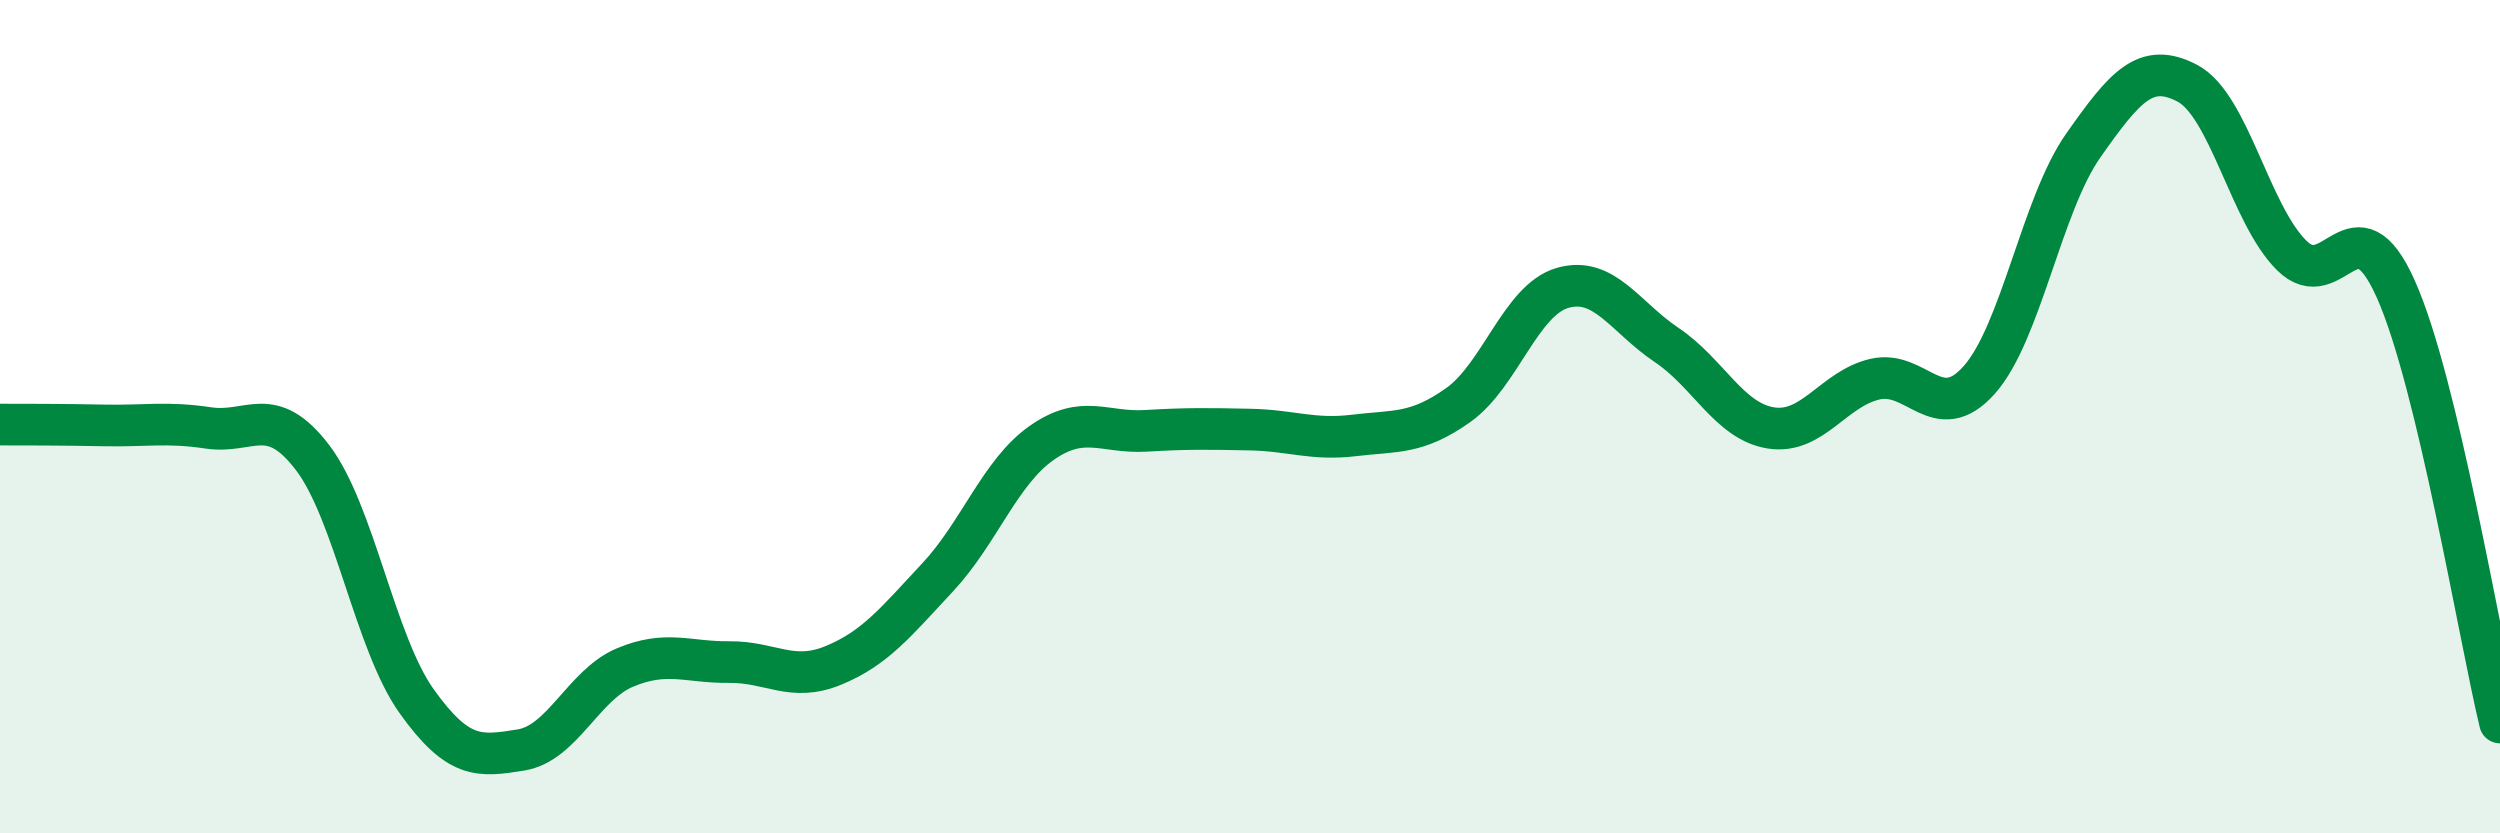
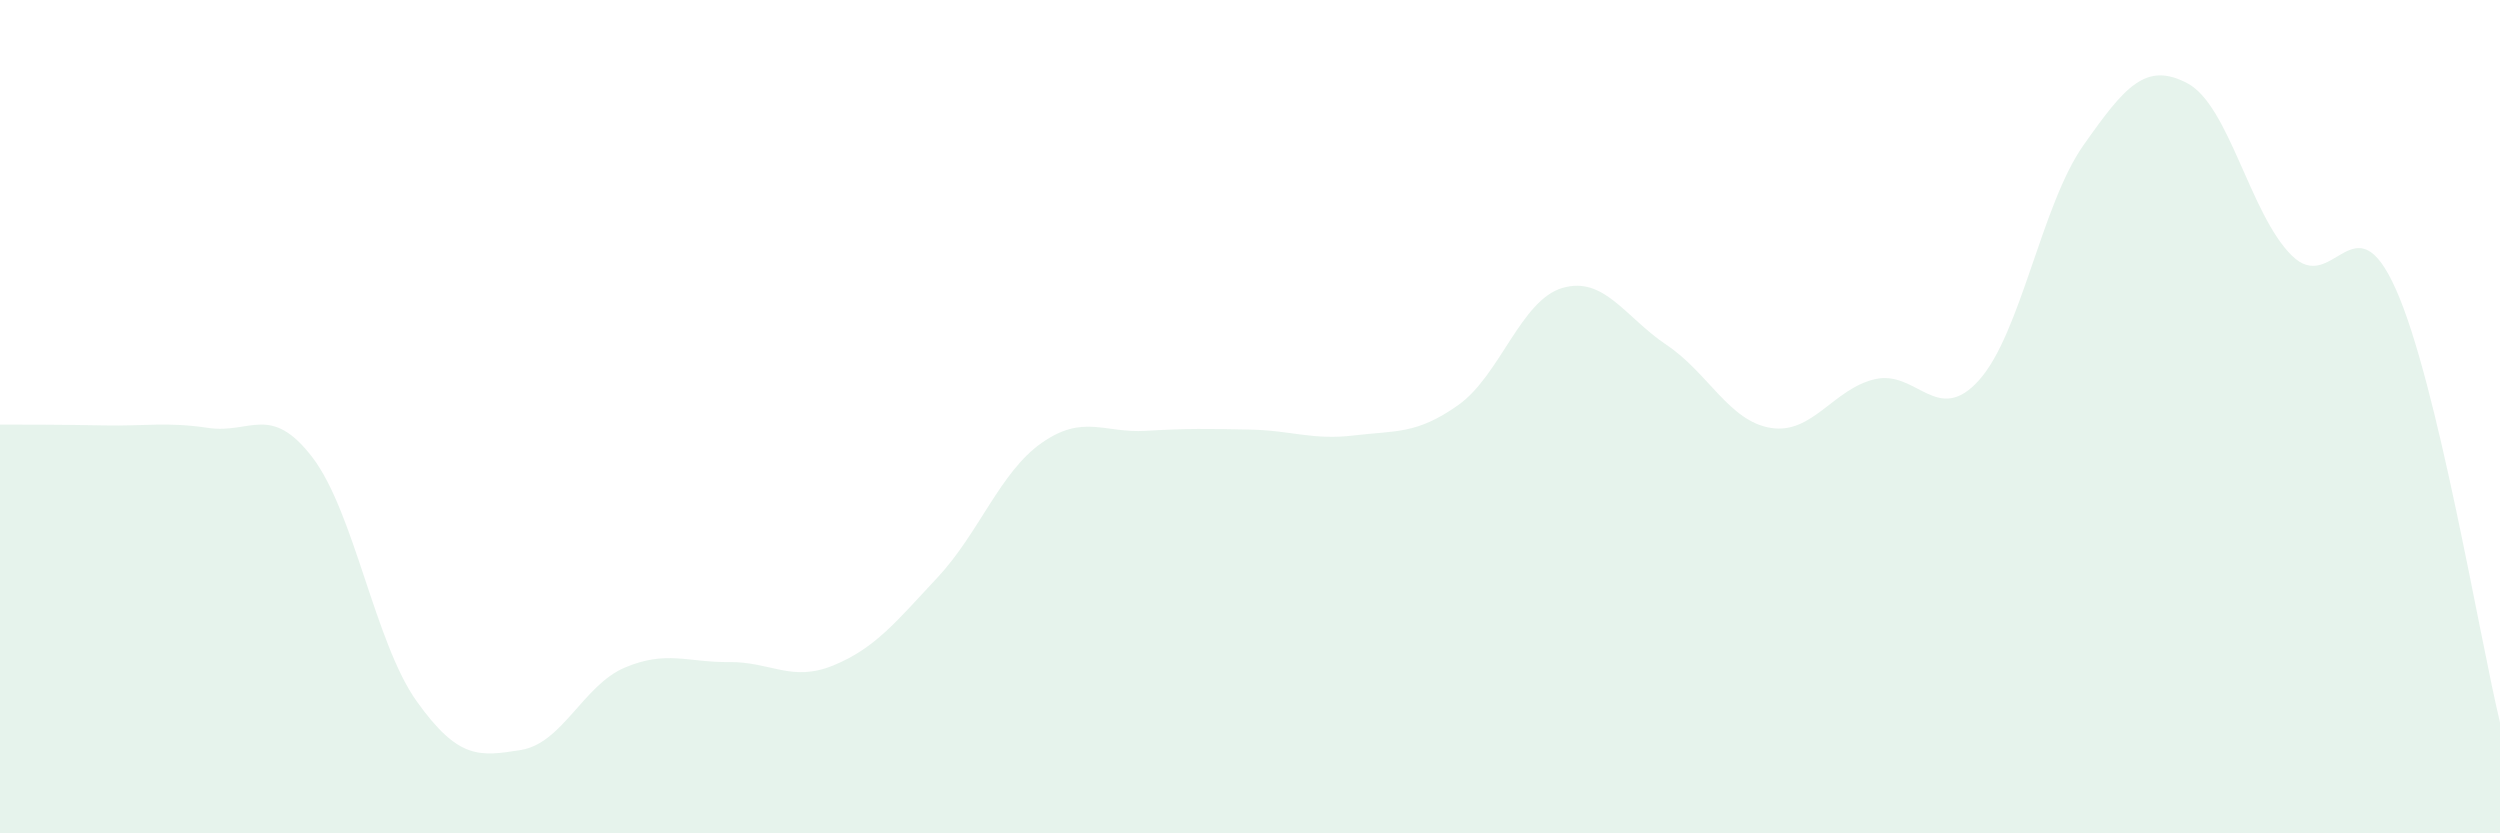
<svg xmlns="http://www.w3.org/2000/svg" width="60" height="20" viewBox="0 0 60 20">
  <path d="M 0,10.19 C 0.5,10.19 1.5,10.19 2.5,10.21 C 3.5,10.23 4,10.12 5,10.27 C 6,10.42 6.5,9.67 7.5,10.98 C 8.5,12.29 9,15.43 10,16.83 C 11,18.23 11.5,18.16 12.5,18 C 13.5,17.84 14,16.44 15,16.02 C 16,15.6 16.5,15.9 17.5,15.89 C 18.5,15.88 19,16.38 20,15.97 C 21,15.56 21.5,14.93 22.5,13.86 C 23.5,12.79 24,11.33 25,10.63 C 26,9.93 26.5,10.4 27.5,10.34 C 28.5,10.28 29,10.29 30,10.31 C 31,10.33 31.5,10.57 32.5,10.45 C 33.5,10.33 34,10.43 35,9.72 C 36,9.01 36.5,7.2 37.5,6.91 C 38.5,6.62 39,7.61 40,8.28 C 41,8.95 41.5,10.11 42.5,10.27 C 43.5,10.43 44,9.33 45,9.1 C 46,8.87 46.5,10.24 47.5,9.12 C 48.5,8 49,4.91 50,3.49 C 51,2.07 51.5,1.47 52.5,2 C 53.5,2.53 54,5.14 55,6.13 C 56,7.12 56.5,4.7 57.5,6.94 C 58.5,9.18 59.5,15.26 60,17.34L60 20L0 20Z" fill="#008740" opacity="0.1" stroke-linecap="round" stroke-linejoin="round" />
-   <path d="M 0,10.19 C 0.5,10.19 1.5,10.19 2.5,10.21 C 3.5,10.23 4,10.12 5,10.27 C 6,10.42 6.5,9.67 7.5,10.98 C 8.5,12.29 9,15.43 10,16.83 C 11,18.23 11.5,18.16 12.5,18 C 13.5,17.84 14,16.44 15,16.02 C 16,15.6 16.5,15.9 17.5,15.89 C 18.5,15.88 19,16.38 20,15.97 C 21,15.56 21.5,14.93 22.5,13.86 C 23.5,12.79 24,11.33 25,10.63 C 26,9.93 26.5,10.4 27.5,10.34 C 28.5,10.28 29,10.29 30,10.31 C 31,10.33 31.5,10.57 32.5,10.45 C 33.5,10.33 34,10.43 35,9.72 C 36,9.01 36.5,7.2 37.5,6.91 C 38.5,6.62 39,7.61 40,8.28 C 41,8.95 41.5,10.11 42.5,10.27 C 43.5,10.43 44,9.33 45,9.1 C 46,8.87 46.5,10.24 47.5,9.12 C 48.5,8 49,4.91 50,3.49 C 51,2.07 51.5,1.47 52.5,2 C 53.5,2.53 54,5.14 55,6.13 C 56,7.12 56.5,4.7 57.5,6.94 C 58.5,9.18 59.5,15.26 60,17.34" stroke="#008740" stroke-width="1" fill="none" stroke-linecap="round" stroke-linejoin="round" />
</svg>